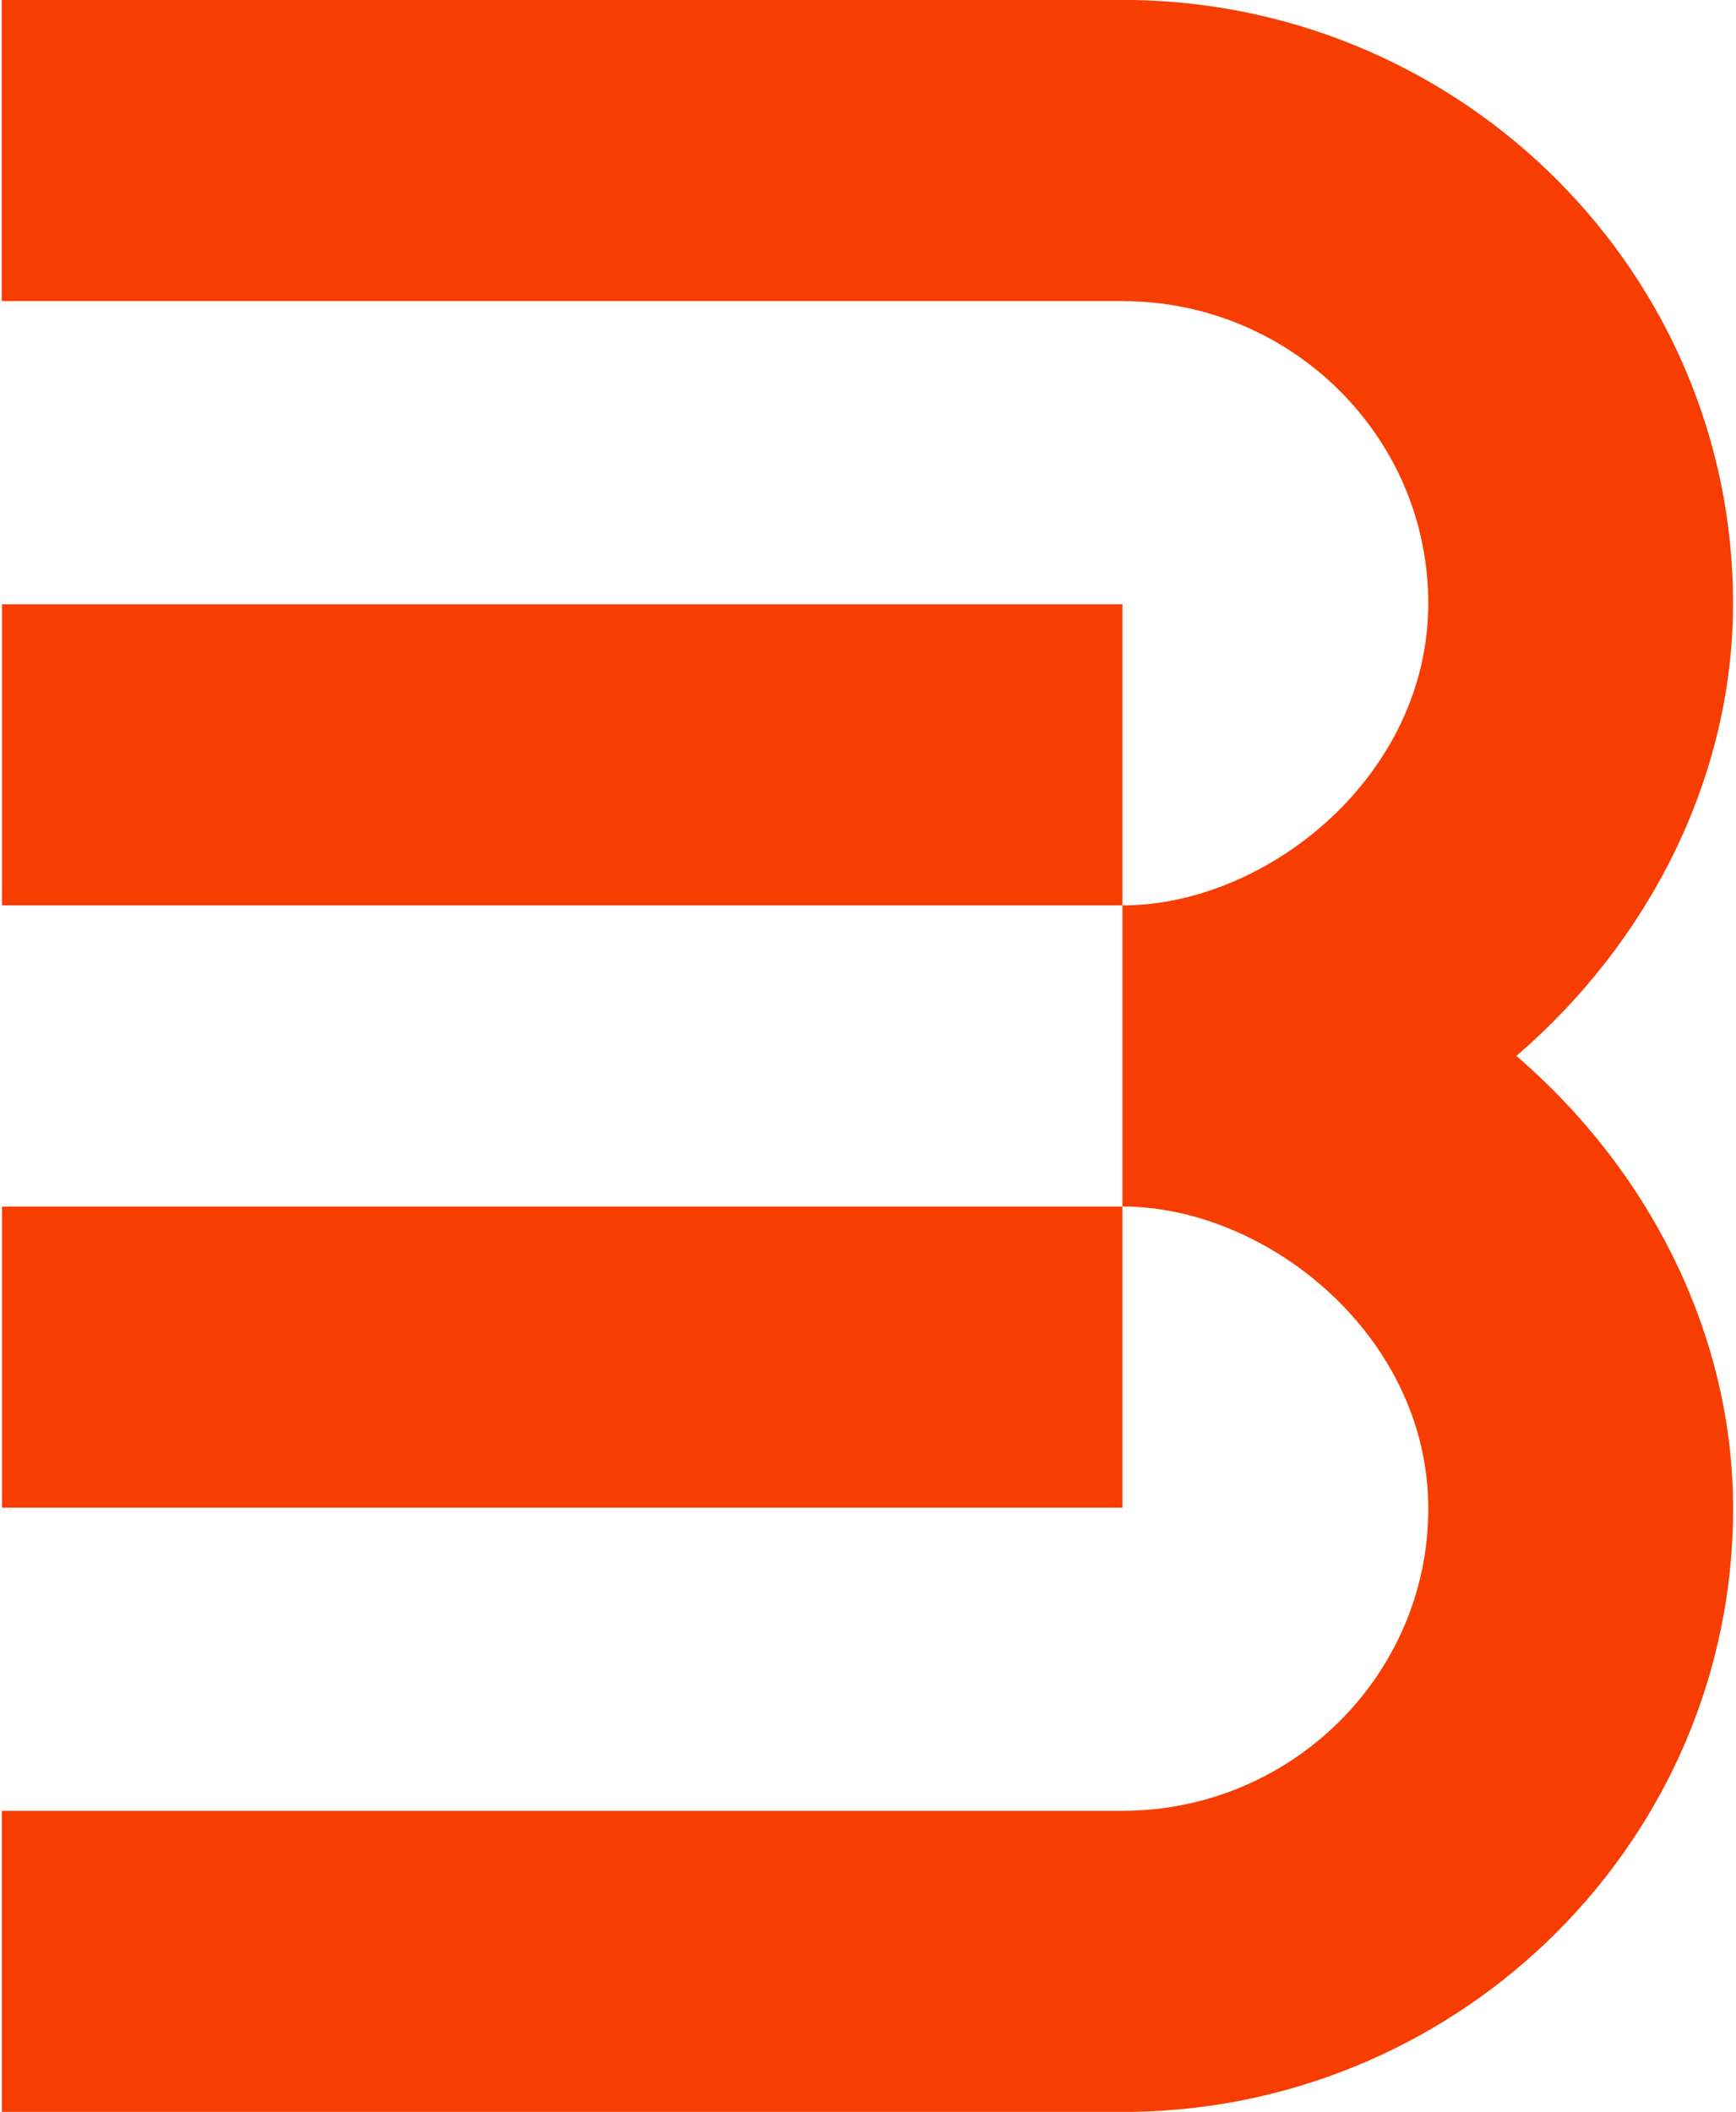
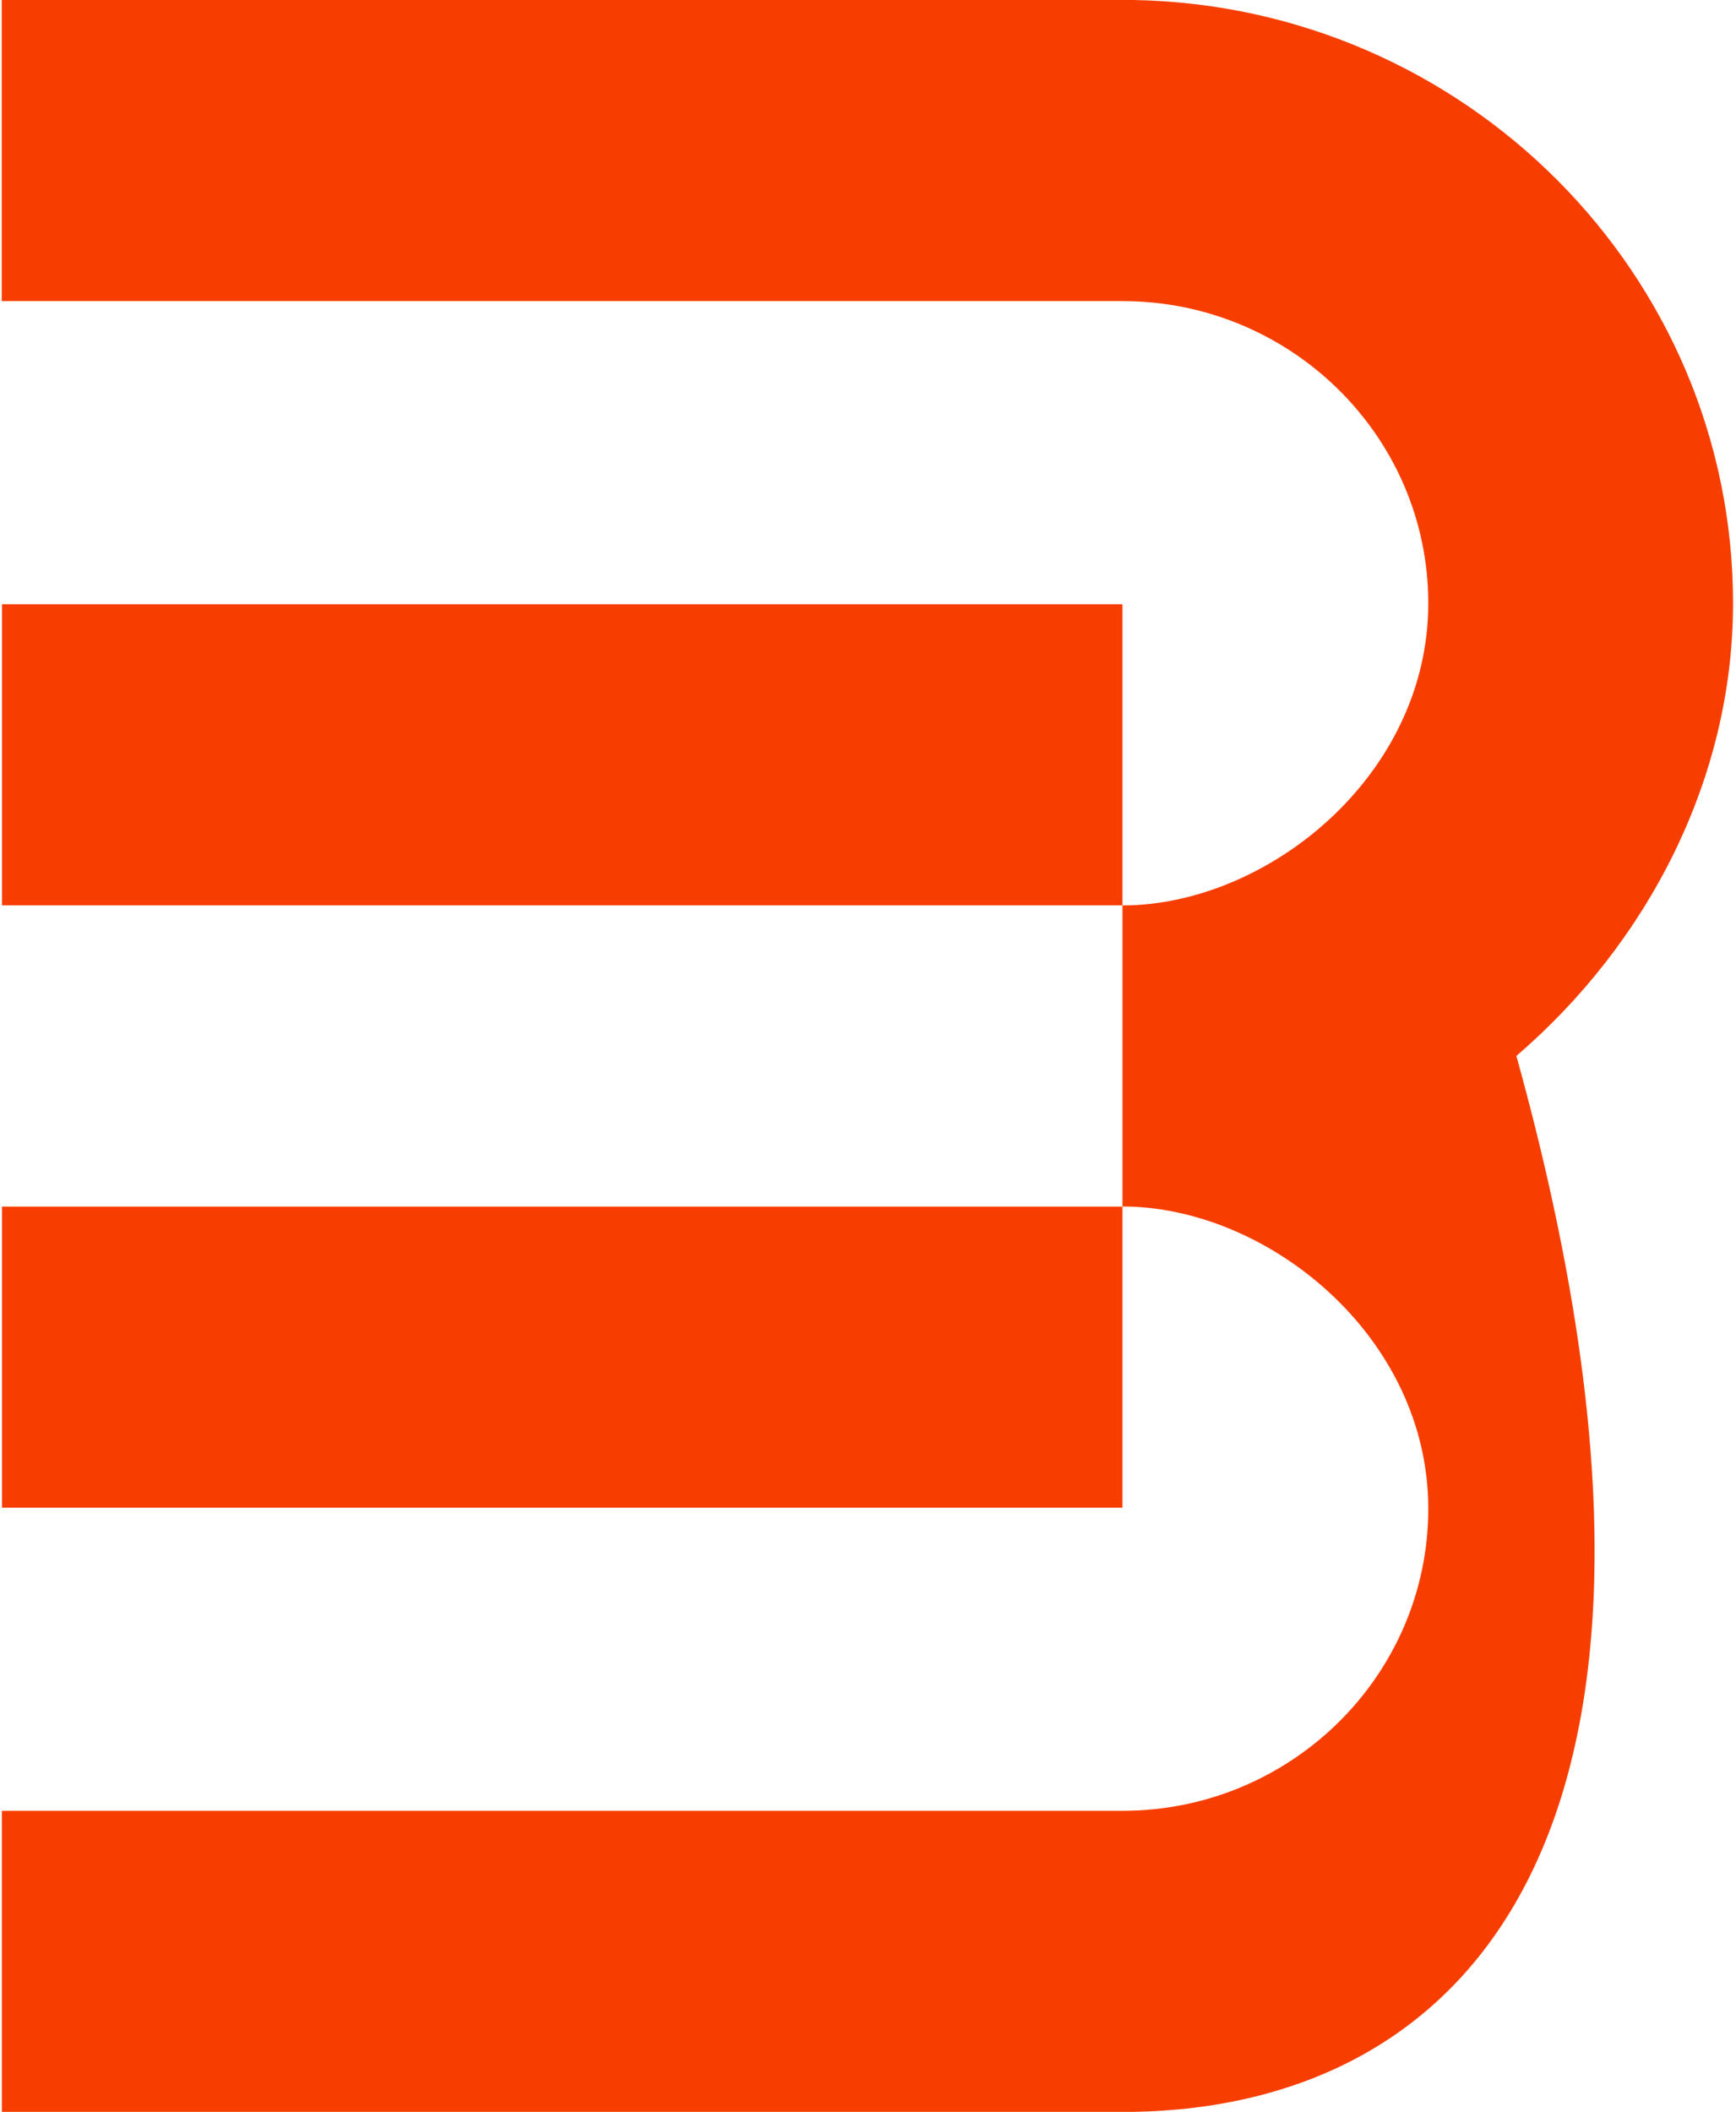
<svg xmlns="http://www.w3.org/2000/svg" width="477" height="580" viewBox="0 0 477 580" fill="none">
-   <path fill-rule="evenodd" clip-rule="evenodd" d="M476.19 165.683C476.19 214.039 452.621 259.116 416.638 290.009L416.656 290C452.659 320.884 476.209 365.961 476.209 414.326C476.209 504.651 402.498 578.427 311.361 580H0.506V497.313H308.422C354.768 497.313 392.447 460.091 392.447 414.335C392.447 366.837 348.089 331.348 308.422 331.348V248.661C348.089 248.661 392.447 213.172 392.447 165.674C392.447 119.918 354.759 82.696 308.422 82.696H0.469V0H311.342C402.527 1.573 476.19 75.264 476.19 165.683ZM308.422 165.947H0.544V248.652H308.422V165.947ZM308.422 331.366H0.544V414.071H308.422V331.366Z" fill="#F73E00" />
+   <path fill-rule="evenodd" clip-rule="evenodd" d="M476.19 165.683C476.19 214.039 452.621 259.116 416.638 290.009L416.656 290C476.209 504.651 402.498 578.427 311.361 580H0.506V497.313H308.422C354.768 497.313 392.447 460.091 392.447 414.335C392.447 366.837 348.089 331.348 308.422 331.348V248.661C348.089 248.661 392.447 213.172 392.447 165.674C392.447 119.918 354.759 82.696 308.422 82.696H0.469V0H311.342C402.527 1.573 476.19 75.264 476.19 165.683ZM308.422 165.947H0.544V248.652H308.422V165.947ZM308.422 331.366H0.544V414.071H308.422V331.366Z" fill="#F73E00" />
</svg>